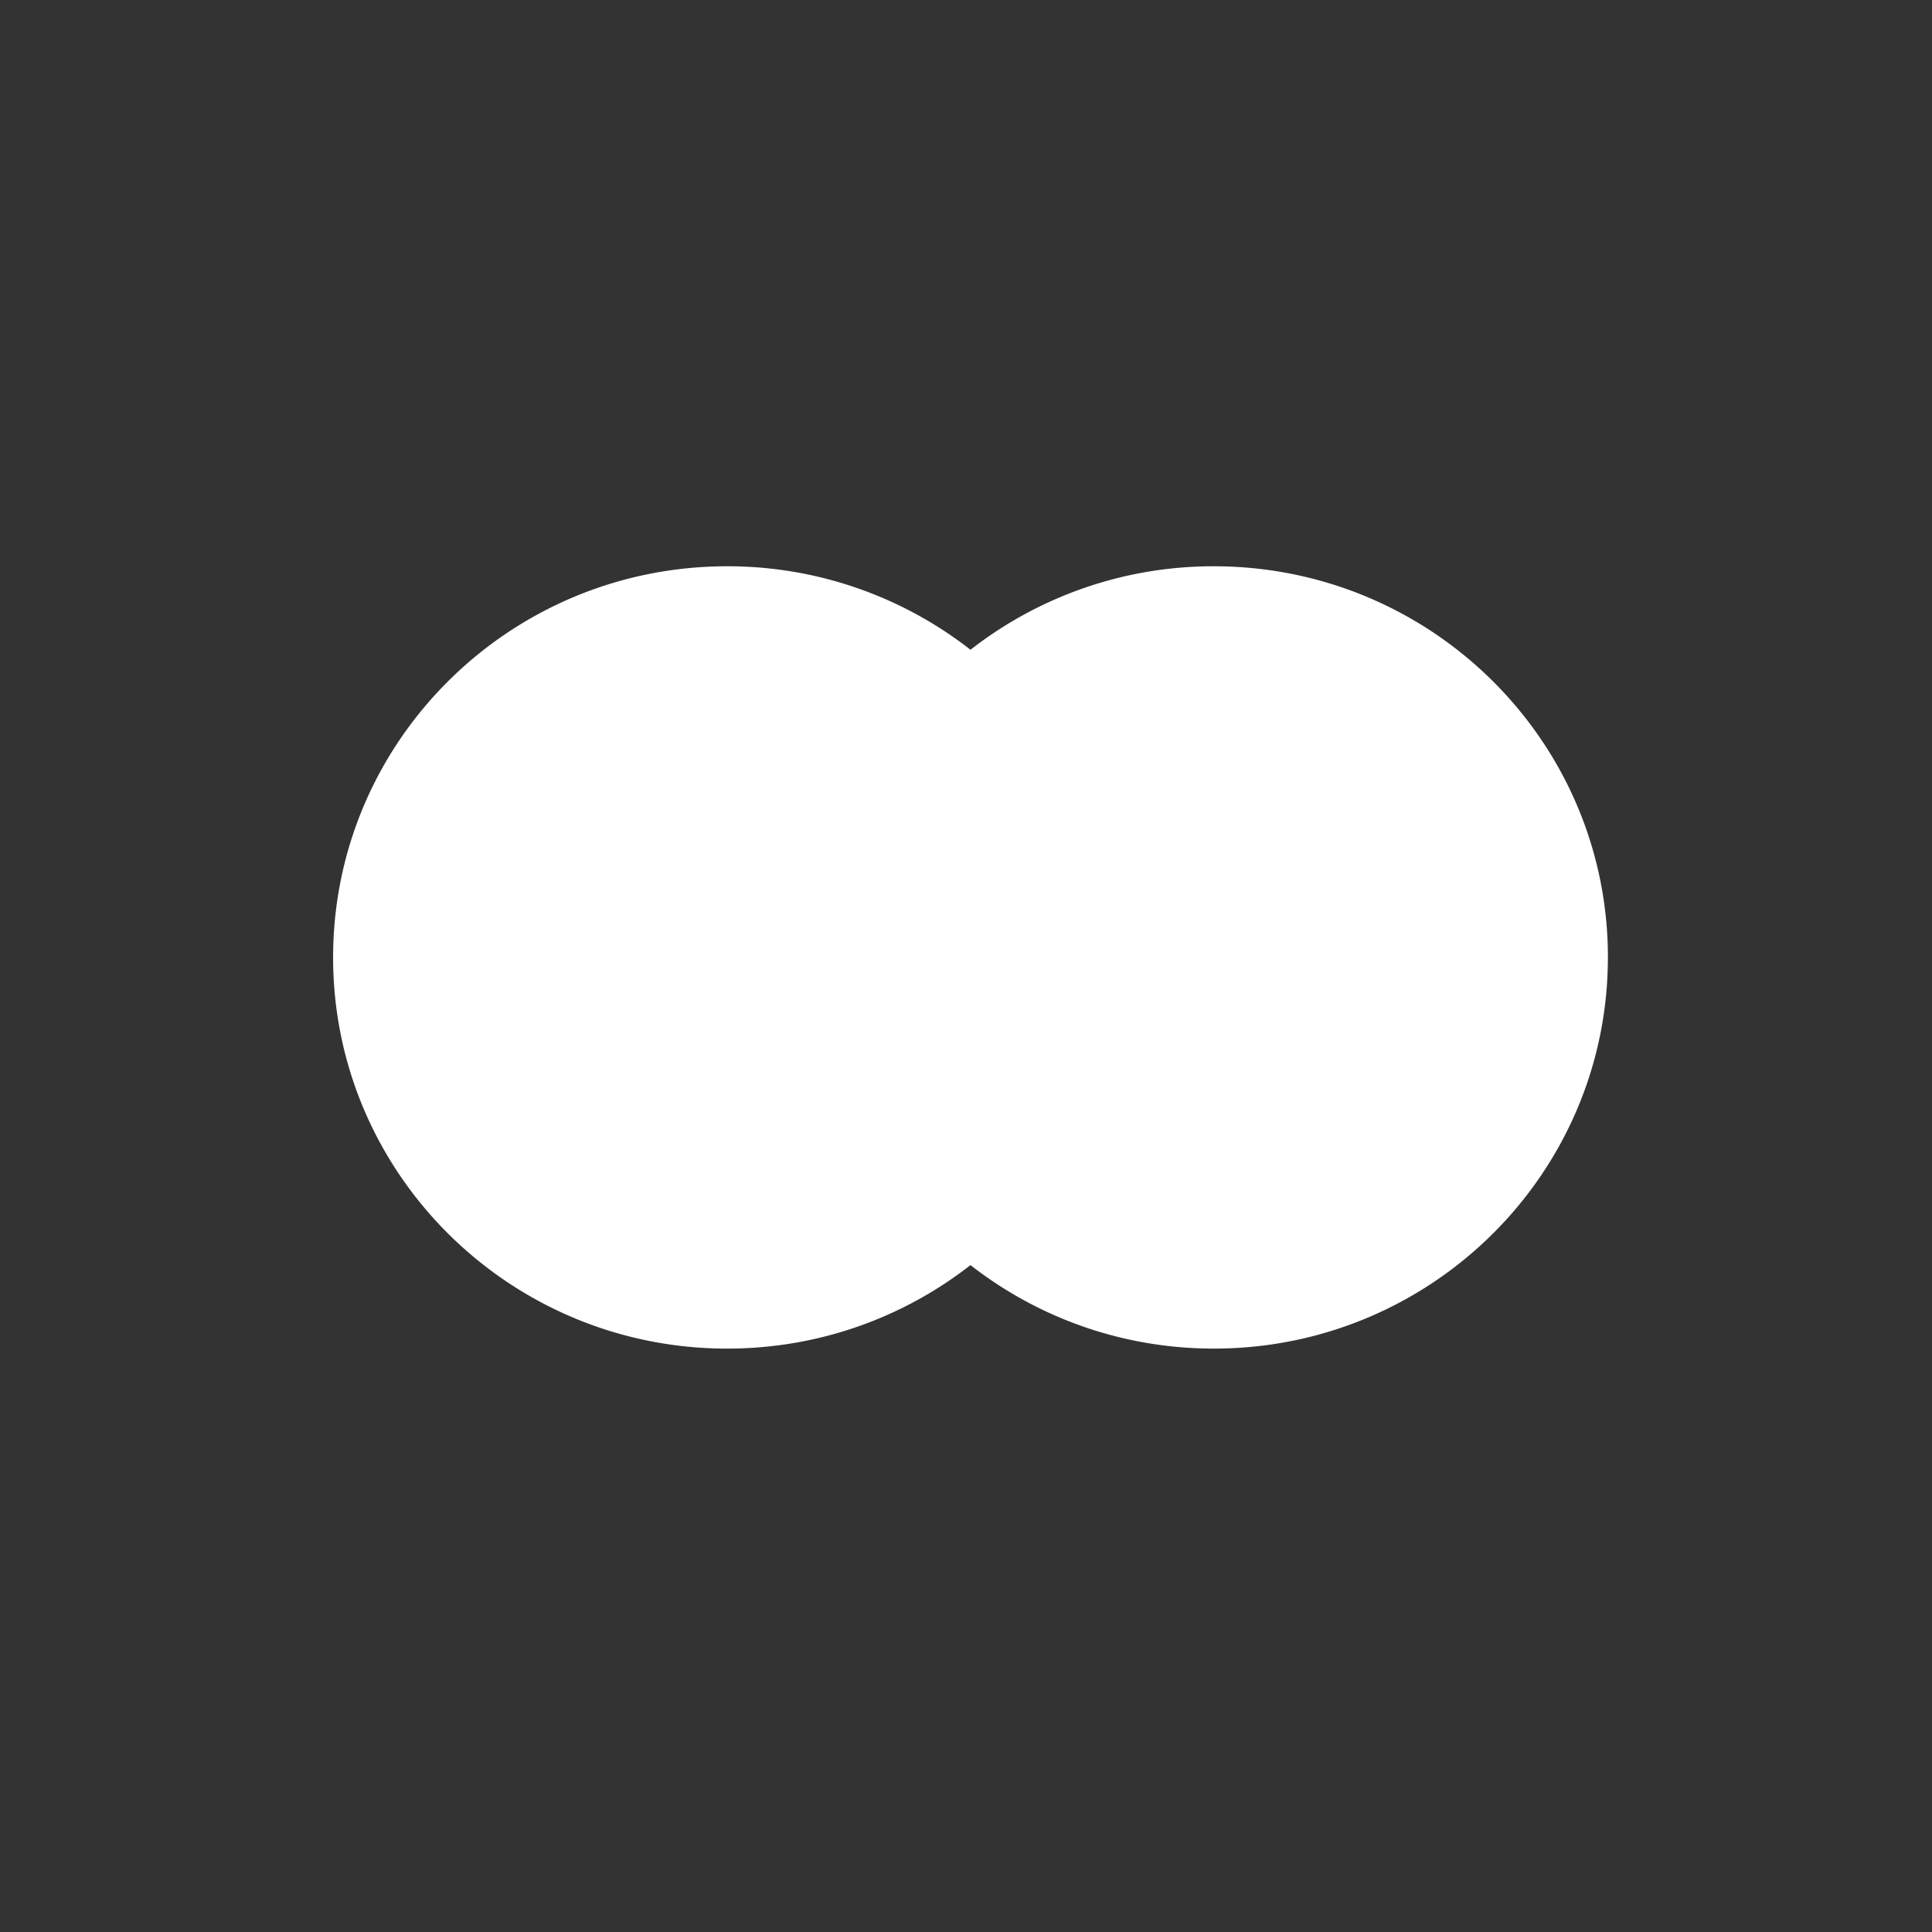
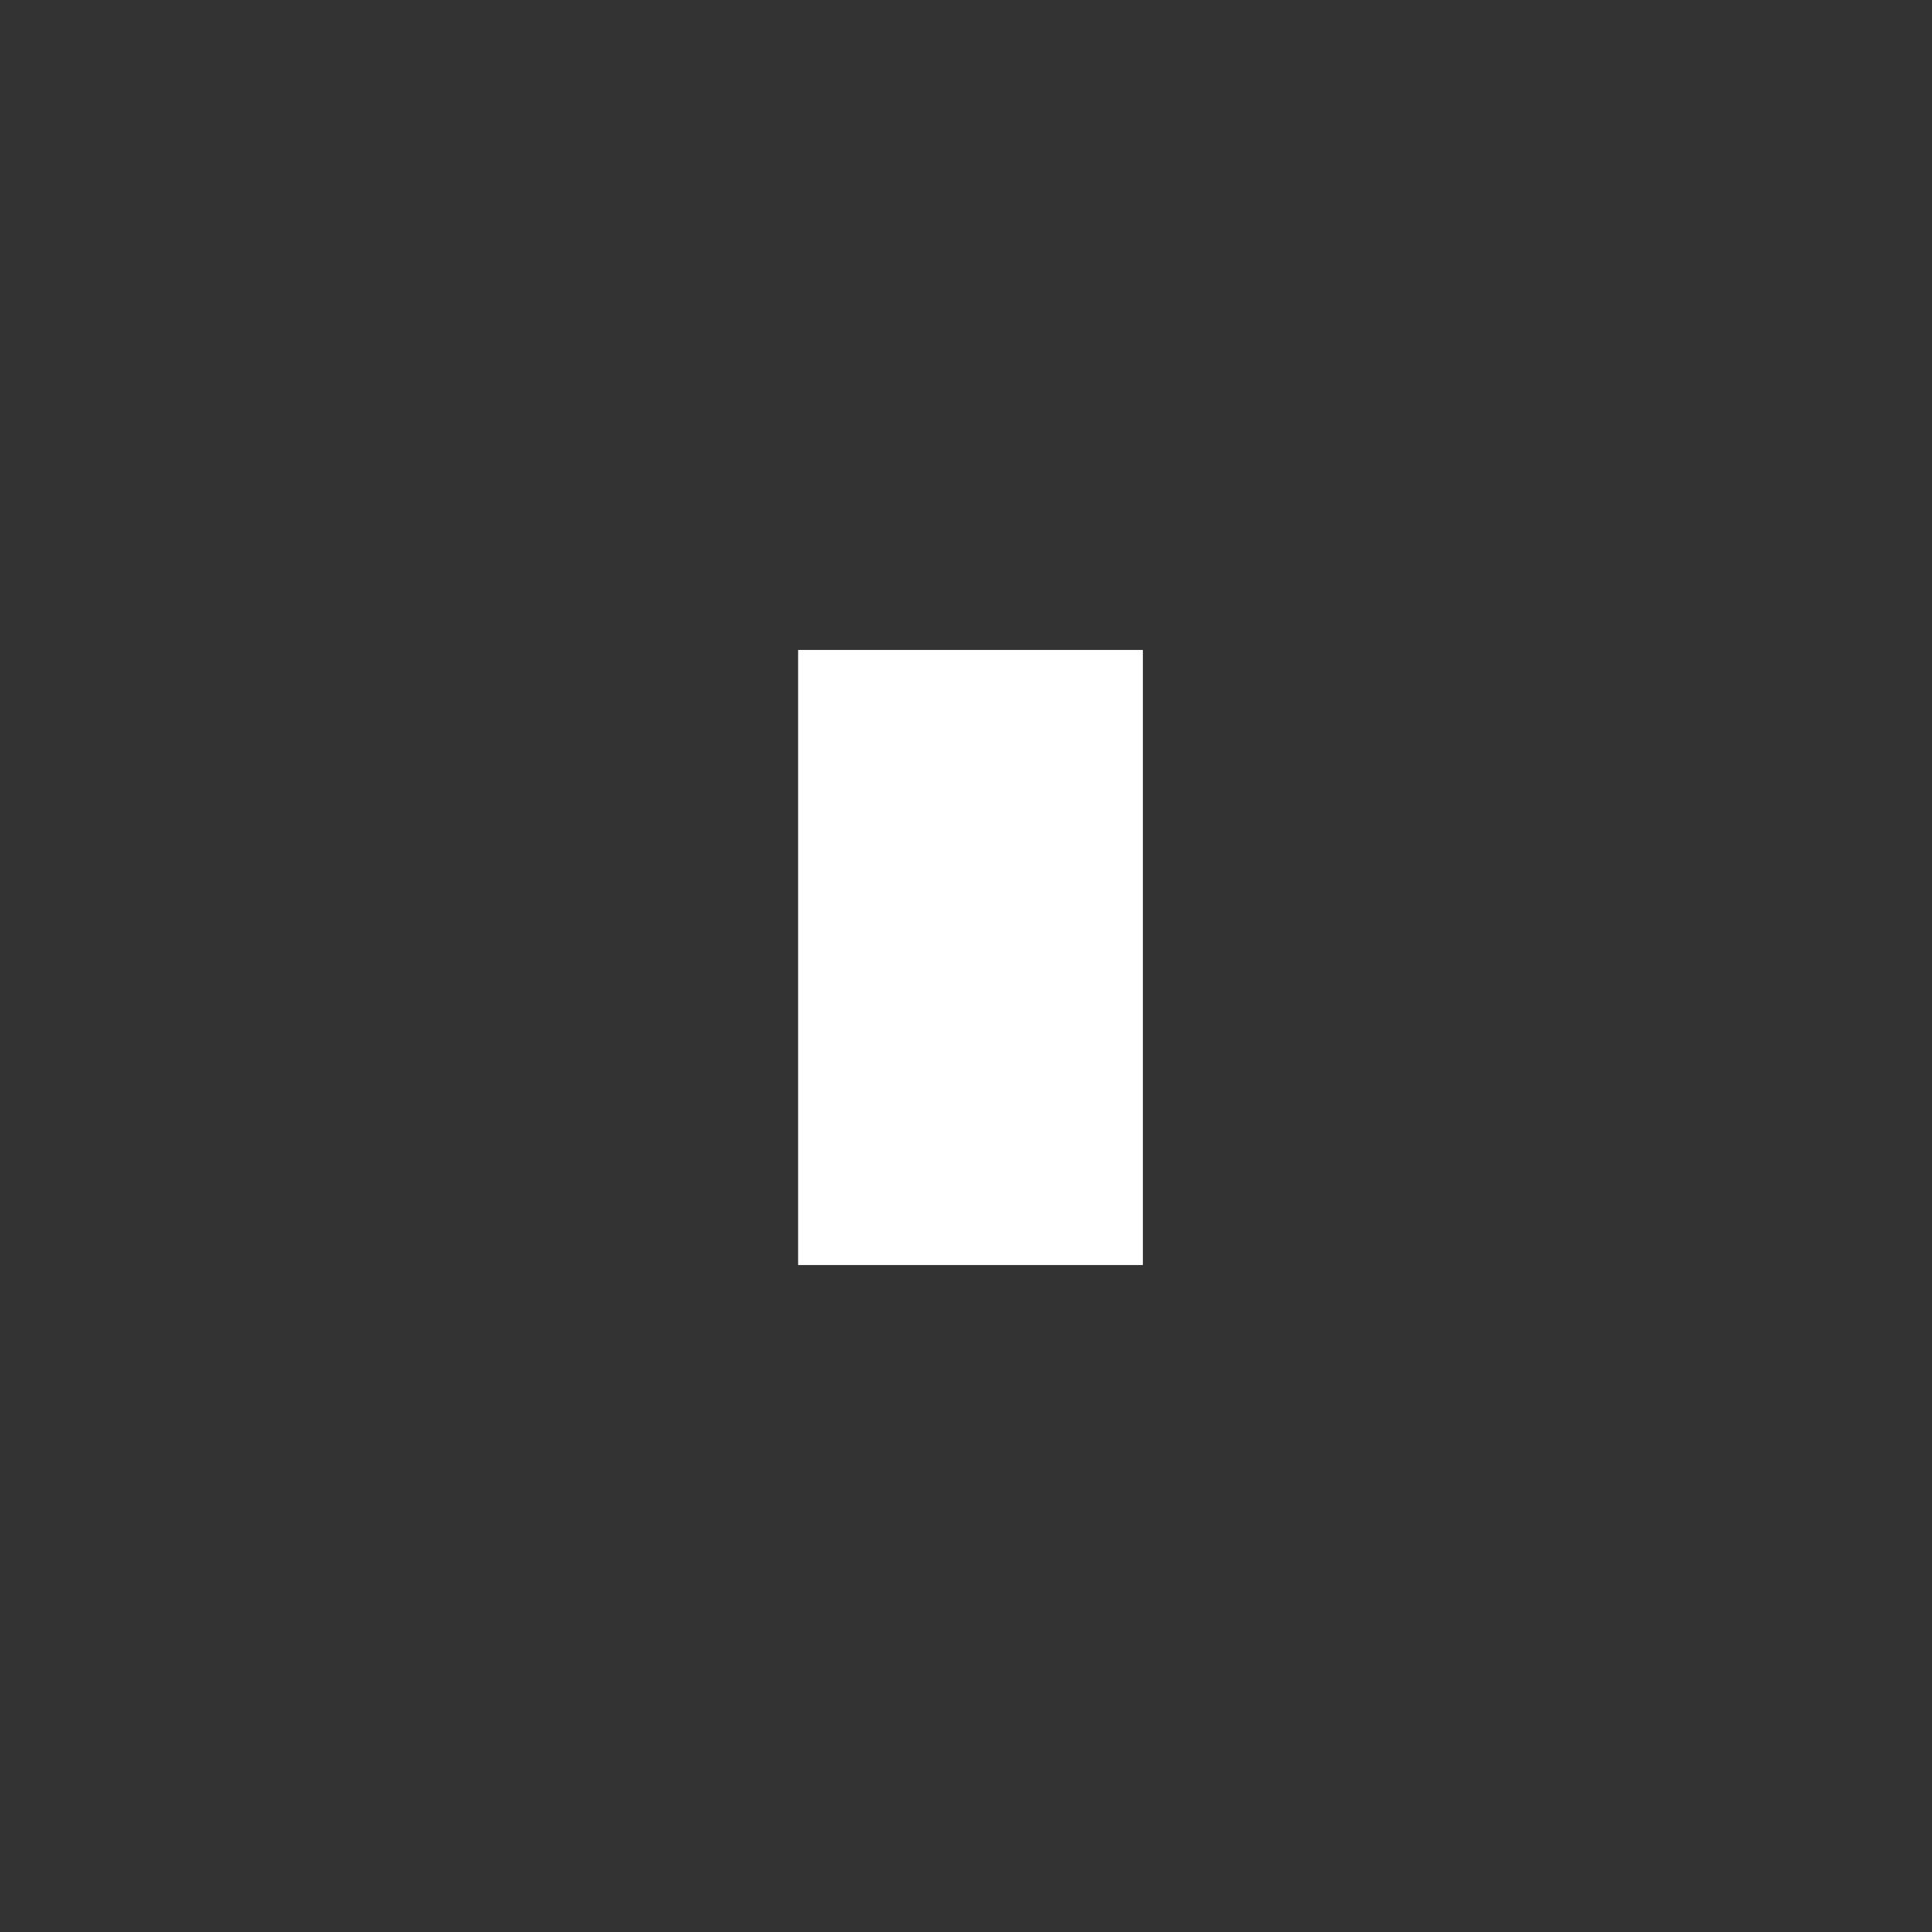
<svg xmlns="http://www.w3.org/2000/svg" width="800" height="800" fill="none" viewBox="0 -9 58 58">
  <rect x="0" y="-9" width="58" height="58" fill="#333333" stroke="none" />
  <path fill="#fff" d="M34.31 28.977H23.96V10.512h10.35z" />
-   <path fill="#fff" d="M24.622 19.743c0-3.746 1.767-7.082 4.519-9.232A11.84 11.84 0 0 0 21.829 8C15.296 8 10 13.257 10 19.743c0 6.485 5.296 11.743 11.83 11.743 2.76 0 5.299-.939 7.31-2.511-2.75-2.15-4.518-5.487-4.518-9.232" />
-   <path fill="#fff" d="M48.27 19.743c0 6.485-5.296 11.743-11.829 11.743-2.76 0-5.299-.939-7.312-2.511 2.752-2.15 4.52-5.487 4.52-9.232 0-3.746-1.768-7.082-4.52-9.232A11.84 11.84 0 0 1 36.441 8c6.533 0 11.83 5.257 11.83 11.743" />
</svg>